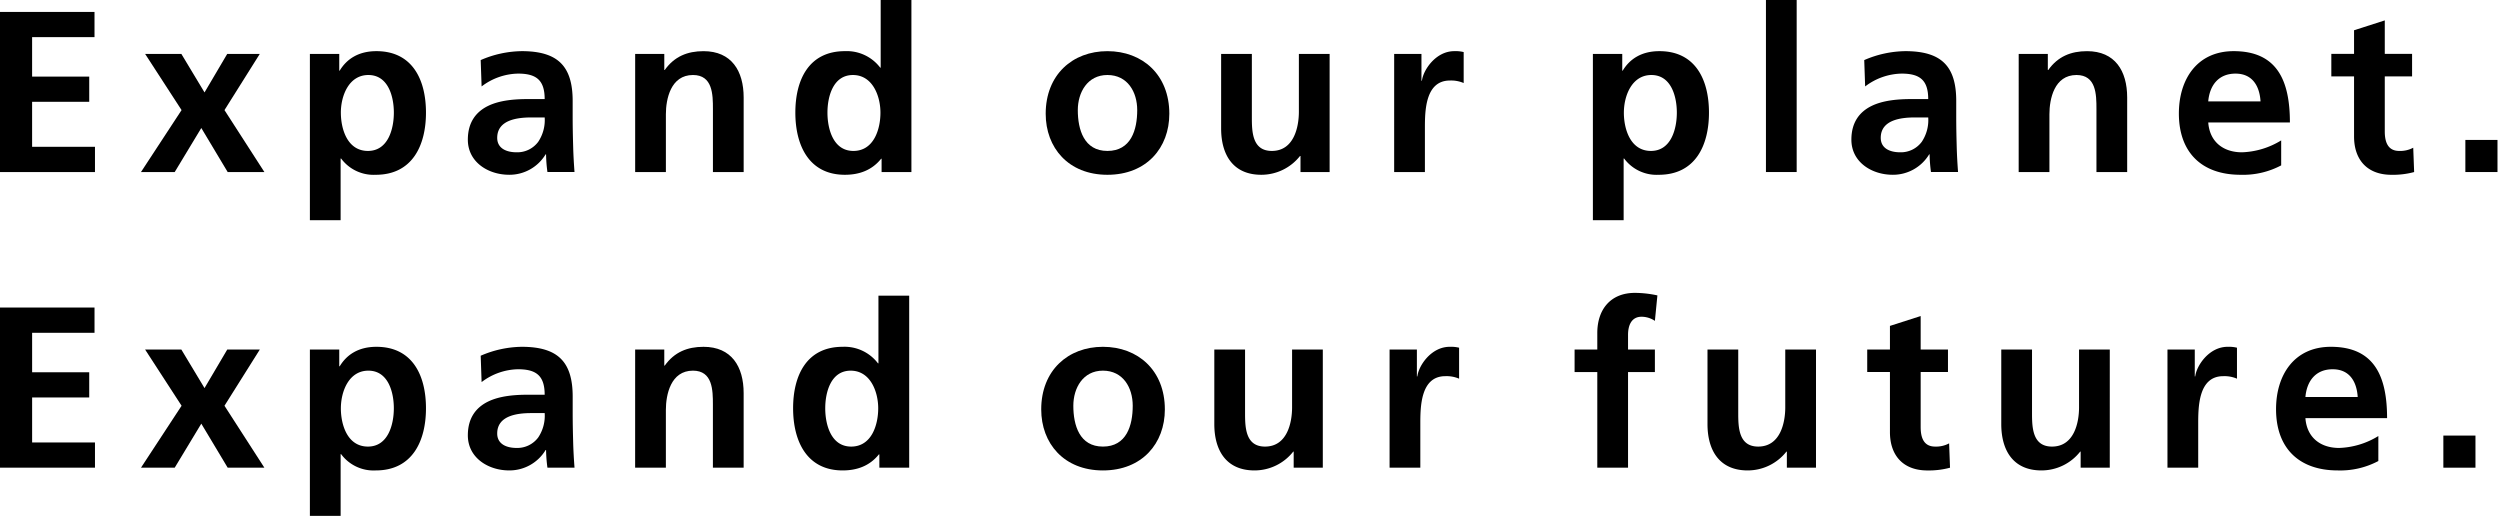
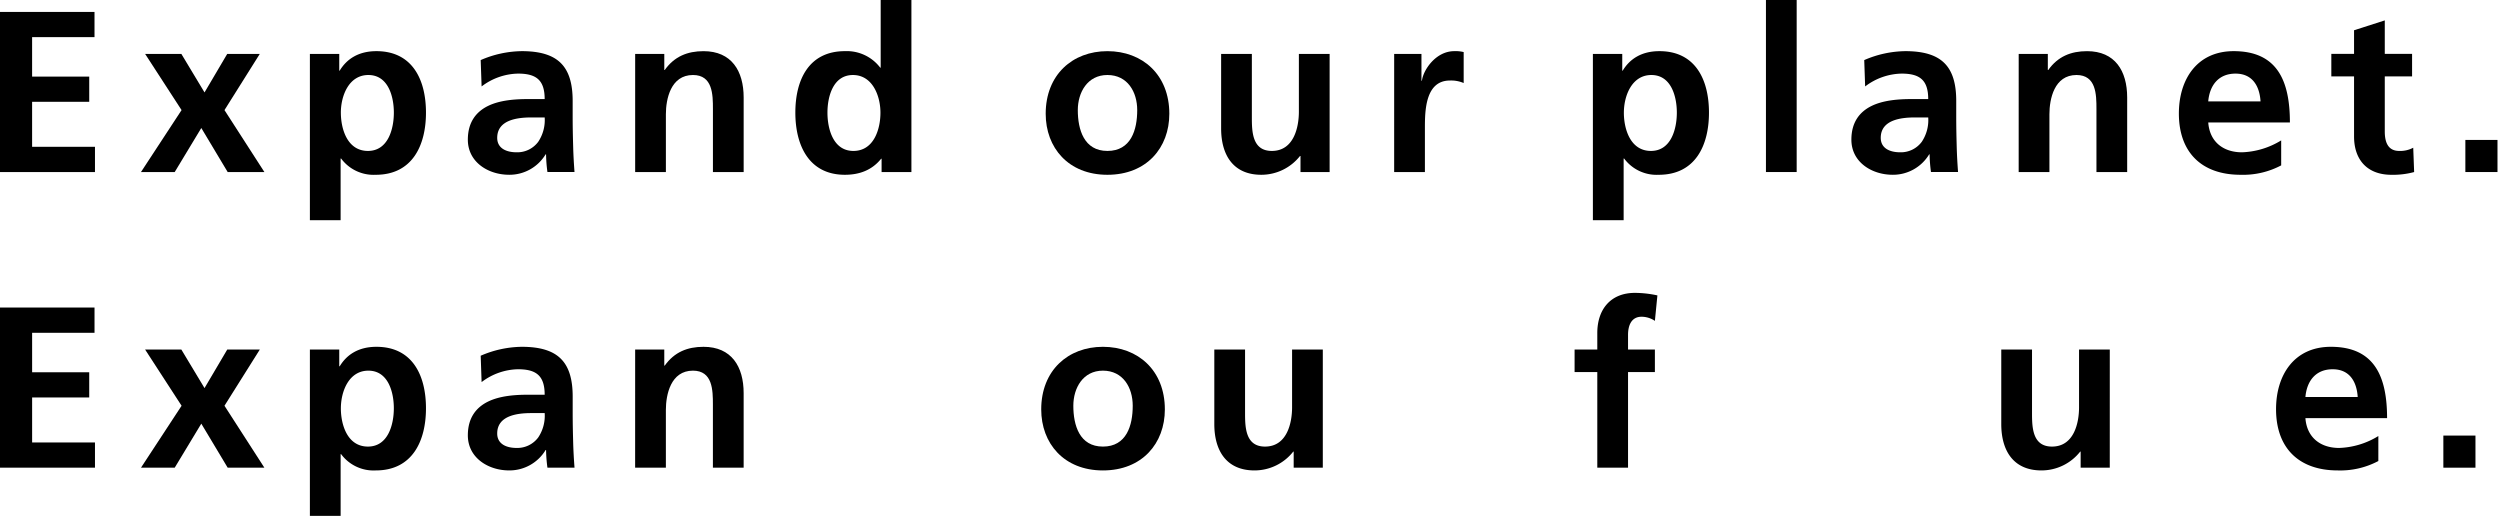
<svg xmlns="http://www.w3.org/2000/svg" width="678" height="140" viewBox="0 0 678 140">
  <g transform="translate(-83 -1859)">
    <g transform="translate(83 1859)" fill="#fff" stroke="#707070" stroke-width="1" opacity="0">
      <rect width="678" height="140" stroke="none" />
      <rect x="0.5" y="0.5" width="677" height="139" fill="none" />
    </g>
    <g transform="translate(83 1859)">
      <path d="M156.982,166.341h25.63v6.843H165.69v10.7h15.491v6.843H165.69v12.2h17.05v6.843H156.982Z" transform="translate(-156.982 -163.11)" />
      <path d="M165.852,168.649h9.827l6.285,10.449,6.157-10.449h8.831l-9.576,15.24,10.824,16.8h-9.956l-7.153-11.944-7.213,11.944h-9.147l11.007-16.8Z" transform="translate(-126.497 -154.031)" />
      <path d="M174.017,169.243h7.963v4.539h.123c1.87-3.108,5.042-5.284,9.956-5.284,9.828,0,13.439,7.834,13.439,16.67,0,8.772-3.611,16.858-13.626,16.858a10.957,10.957,0,0,1-9.393-4.416h-.128v16.734h-8.333Zm8.4,15.925c0,4.544,1.806,10.39,7.341,10.39,5.476,0,7.03-5.974,7.03-10.39,0-4.292-1.495-10.2-6.907-10.2C184.53,174.966,182.414,180.689,182.414,185.168Z" transform="translate(-89.975 -154.625)" />
      <path d="M186.183,170.92a28.727,28.727,0,0,1,11.135-2.422c9.768,0,13.809,4.041,13.809,13.5v4.1c0,3.236.064,5.659.128,8.027.059,2.427.188,4.667.37,7.154h-7.341a38.442,38.442,0,0,1-.37-4.791h-.128a11.427,11.427,0,0,1-9.887,5.535c-5.664,0-11.2-3.419-11.2-9.517,0-4.79,2.3-7.588,5.471-9.147s7.282-1.865,10.765-1.865h4.6c0-5.165-2.3-6.907-7.218-6.907a16.777,16.777,0,0,0-9.887,3.483Zm9.768,25.008a7.063,7.063,0,0,0,5.846-2.861,10.621,10.621,0,0,0,1.742-6.591h-3.606c-3.735,0-9.27.622-9.27,5.536C190.663,194.749,192.967,195.928,195.951,195.928Z" transform="translate(-55.82 -154.625)" />
      <path d="M191.9,169.243h7.9V173.6h.128c2.61-3.671,6.157-5.1,10.513-5.1,7.588,0,10.883,5.348,10.883,12.566v20.218h-8.333V184.172c0-3.917-.064-9.206-5.412-9.206-6.039,0-7.346,6.532-7.346,10.637v15.679H191.9Z" transform="translate(-19.644 -154.625)" />
      <path d="M224.093,208.736h-.123c-2.486,3.108-5.91,4.351-9.827,4.351-9.832,0-13.439-8.086-13.439-16.858,0-8.836,3.606-16.67,13.439-16.67a11.387,11.387,0,0,1,9.581,4.48h.123V165.686h8.333v46.656h-8.086Zm-7.652-2.116c5.535,0,7.341-5.846,7.341-10.39,0-4.48-2.117-10.2-7.464-10.2-5.412,0-6.907,5.91-6.907,10.2C209.411,200.645,210.965,206.619,216.441,206.619Z" transform="translate(14.994 -165.686)" />
      <path d="M231.2,168.5c9.517,0,16.794,6.4,16.794,16.981,0,9.206-6.157,16.547-16.794,16.547-10.577,0-16.735-7.341-16.735-16.547C214.465,174.9,221.742,168.5,231.2,168.5Zm0,27.06c6.409,0,8.086-5.723,8.086-11.076,0-4.914-2.61-9.517-8.086-9.517-5.412,0-8.027,4.726-8.027,9.517C223.173,189.771,224.855,195.558,231.2,195.558Z" transform="translate(69.127 -154.625)" />
      <path d="M253.532,200.687h-7.9v-4.356h-.128a13.352,13.352,0,0,1-10.513,5.1c-7.588,0-10.883-5.348-10.883-12.566V168.649h8.333v17.109c0,3.917.064,9.206,5.417,9.206,6.029,0,7.336-6.532,7.336-10.637V168.649h8.338Z" transform="translate(107.062 -154.031)" />
      <path d="M233.621,169.243h7.4v7.277h.128c.375-2.985,3.794-8.022,8.772-8.022a9.181,9.181,0,0,1,2.551.247v8.4a8.534,8.534,0,0,0-3.735-.681c-6.779,0-6.779,8.461-6.779,13.064v11.757h-8.338Z" transform="translate(144.477 -154.625)" />
      <path d="M244.545,169.243h7.963v4.539h.128c1.865-3.108,5.037-5.284,9.951-5.284,9.827,0,13.439,7.834,13.439,16.67,0,8.772-3.611,16.858-13.621,16.858a10.951,10.951,0,0,1-9.393-4.416h-.128v16.734h-8.338Zm8.4,15.925c0,4.544,1.806,10.39,7.341,10.39,5.471,0,7.025-5.974,7.025-10.39,0-4.292-1.49-10.2-6.9-10.2C255.058,174.966,252.947,180.689,252.947,185.168Z" transform="translate(187.447 -154.625)" />
      <path d="M254.058,165.686h8.333v46.656h-8.333Z" transform="translate(224.866 -165.686)" />
      <path d="M262.238,170.92a28.727,28.727,0,0,1,11.135-2.422c9.768,0,13.814,4.041,13.814,13.5v4.1c0,3.236.059,5.659.123,8.027.059,2.427.188,4.667.37,7.154h-7.341a38.352,38.352,0,0,1-.37-4.791h-.123a11.441,11.441,0,0,1-9.892,5.535c-5.664,0-11.2-3.419-11.2-9.517,0-4.79,2.3-7.588,5.476-9.147s7.277-1.865,10.76-1.865h4.6c0-5.165-2.3-6.907-7.218-6.907a16.777,16.777,0,0,0-9.887,3.483Zm9.768,25.008a7.063,7.063,0,0,0,5.846-2.861,10.59,10.59,0,0,0,1.741-6.591h-3.607c-3.734,0-9.27.622-9.27,5.536C266.718,194.749,269.022,195.928,272.007,195.928Z" transform="translate(243.342 -154.625)" />
      <path d="M267.952,169.243h7.9V173.6h.124c2.61-3.671,6.157-5.1,10.513-5.1,7.588,0,10.883,5.348,10.883,12.566v20.218h-8.333V184.172c0-3.917-.064-9.206-5.412-9.206-6.039,0-7.341,6.532-7.341,10.637v15.679h-8.338Z" transform="translate(279.518 -154.625)" />
      <path d="M304.5,199.475a22.032,22.032,0,0,1-11.012,2.551c-10.577,0-16.734-6.1-16.734-16.611,0-9.265,4.914-16.917,14.865-16.917,11.885,0,15.245,8.145,15.245,19.344H284.721c.375,5.165,3.981,8.086,9.147,8.086A21.627,21.627,0,0,0,304.5,192.7Zm-5.6-17.356c-.247-4.045-2.117-7.529-6.779-7.529s-7.03,3.236-7.405,7.529Z" transform="translate(314.157 -154.625)" />
      <path d="M291.3,181.988h-6.162v-6.1H291.3v-6.409l8.333-2.674v9.083h7.405v6.1h-7.405v14.929c0,2.738.75,5.289,3.922,5.289a7.429,7.429,0,0,0,3.794-.873l.247,6.6a21.913,21.913,0,0,1-6.157.745c-6.532,0-10.138-4.04-10.138-10.39Z" transform="translate(347.119 -161.273)" />
      <path d="M292.506,173.378h8.712v8.708h-8.712Z" transform="translate(376.101 -135.429)" />
    </g>
    <g transform="translate(83 1938.43)">
      <path d="M302.219,166.341h25.635v6.843H310.931v10.7h15.486v6.843H310.931v12.2h17.045v6.843H302.219Z" transform="translate(-302.219 -162.36)" />
      <path d="M311.089,168.649h9.828L327.2,179.1l6.162-10.449h8.831l-9.581,15.24,10.824,16.8h-9.951l-7.158-11.944-7.213,11.944h-9.147l11.012-16.8Z" transform="translate(-271.734 -153.281)" />
      <path d="M319.254,169.243h7.963v4.539h.128c1.865-3.108,5.037-5.284,9.951-5.284,9.828,0,13.439,7.834,13.439,16.67,0,8.772-3.611,16.858-13.621,16.858a10.952,10.952,0,0,1-9.394-4.416h-.128v16.734h-8.338Zm8.4,15.925c0,4.544,1.806,10.39,7.341,10.39,5.471,0,7.025-5.974,7.025-10.39,0-4.292-1.49-10.2-6.9-10.2C329.767,174.966,327.656,180.689,327.656,185.168Z" transform="translate(-235.212 -153.875)" />
      <path d="M331.42,170.92a28.727,28.727,0,0,1,11.135-2.422c9.768,0,13.814,4.041,13.814,13.5v4.1c0,3.236.059,5.659.123,8.027.059,2.427.188,4.667.375,7.154h-7.346a40.426,40.426,0,0,1-.37-4.791h-.123a11.441,11.441,0,0,1-9.892,5.535c-5.664,0-11.2-3.419-11.2-9.517,0-4.79,2.3-7.588,5.476-9.147s7.277-1.865,10.76-1.865h4.6c0-5.165-2.3-6.907-7.218-6.907a16.777,16.777,0,0,0-9.887,3.483Zm9.768,25.008a7.064,7.064,0,0,0,5.846-2.861,10.59,10.59,0,0,0,1.741-6.591H345.17c-3.735,0-9.27.622-9.27,5.536C335.9,194.749,338.2,195.928,341.188,195.928Z" transform="translate(-201.057 -153.875)" />
      <path d="M337.134,169.243h7.9V173.6h.123c2.615-3.671,6.162-5.1,10.513-5.1,7.593,0,10.888,5.348,10.888,12.566v20.218h-8.338V184.172c0-3.917-.064-9.206-5.412-9.206-6.034,0-7.341,6.532-7.341,10.637v15.679h-8.338Z" transform="translate(-164.881 -153.875)" />
-       <path d="M369.207,208.736h-.124c-2.487,3.108-5.91,4.351-9.828,4.351-9.828,0-13.439-8.086-13.439-16.858,0-8.836,3.611-16.67,13.439-16.67a11.377,11.377,0,0,1,9.576,4.48h.128V165.686H377.3v46.656h-8.091Zm-7.652-2.116c5.54,0,7.341-5.846,7.341-10.39,0-4.48-2.112-10.2-7.465-10.2-5.412,0-6.9,5.91-6.9,10.2C354.53,200.645,356.084,206.619,361.555,206.619Z" transform="translate(-130.726 -164.936)" />
      <path d="M376.186,168.5c9.522,0,16.8,6.4,16.8,16.981,0,9.206-6.162,16.547-16.8,16.547-10.572,0-16.73-7.341-16.73-16.547C359.456,174.9,366.733,168.5,376.186,168.5Zm0,27.06c6.409,0,8.086-5.723,8.086-11.076,0-4.914-2.61-9.517-8.086-9.517-5.412,0-8.022,4.726-8.022,9.517C368.164,189.771,369.841,195.558,376.186,195.558Z" transform="translate(-77.077 -153.875)" />
      <path d="M398.4,200.687h-7.9v-4.356h-.123a13.352,13.352,0,0,1-10.513,5.1c-7.588,0-10.888-5.348-10.888-12.566V168.649h8.338v17.109c0,3.917.064,9.206,5.412,9.206,6.034,0,7.341-6.532,7.341-10.637V168.649H398.4Z" transform="translate(-39.654 -153.281)" />
-       <path d="M378.606,169.243h7.405v7.277h.123c.375-2.985,3.794-8.022,8.772-8.022a9.181,9.181,0,0,1,2.551.247v8.4a8.534,8.534,0,0,0-3.735-.681c-6.779,0-6.779,8.461-6.779,13.064v11.757h-8.338Z" transform="translate(-1.751 -153.875)" />
      <path d="M394.933,187h-6.157v-6.1h6.157v-4.48c0-6.409,3.611-10.888,10.207-10.888a29.286,29.286,0,0,1,6.093.686l-.681,6.907a6.5,6.5,0,0,0-3.611-1.12c-2.8,0-3.67,2.427-3.67,4.914V180.9h7.282V187h-7.282v25.94h-8.338Z" transform="translate(38.253 -165.534)" />
-       <path d="M425.509,200.687h-7.9v-4.356h-.123a13.352,13.352,0,0,1-10.513,5.1c-7.588,0-10.888-5.348-10.888-12.566V168.649h8.338v17.109c0,3.917.064,9.206,5.412,9.206,6.033,0,7.341-6.532,7.341-10.637V168.649h8.338Z" transform="translate(66.987 -153.281)" />
-       <path d="M411.024,181.988h-6.162v-6.1h6.162v-6.409l8.333-2.674v9.083h7.405v6.1h-7.405v14.929c0,2.738.75,5.289,3.922,5.289a7.428,7.428,0,0,0,3.794-.873l.247,6.6a21.915,21.915,0,0,1-6.157.745c-6.532,0-10.138-4.04-10.138-10.39Z" transform="translate(101.528 -160.523)" />
      <path d="M441.659,200.687h-7.9v-4.356h-.123a13.352,13.352,0,0,1-10.513,5.1c-7.588,0-10.888-5.348-10.888-12.566V168.649h8.338v17.109c0,3.917.064,9.206,5.412,9.206,6.034,0,7.341-6.532,7.341-10.637V168.649h8.338Z" transform="translate(130.51 -153.281)" />
-       <path d="M421.367,169.243h7.405v7.277h.123c.375-2.985,3.794-8.022,8.772-8.022a9.163,9.163,0,0,1,2.551.247v8.4a8.509,8.509,0,0,0-3.73-.681c-6.784,0-6.784,8.461-6.784,13.064v11.757h-8.338Z" transform="translate(166.45 -153.875)" />
      <path d="M455.077,199.475a22.013,22.013,0,0,1-11.007,2.551c-10.577,0-16.734-6.1-16.734-16.611,0-9.265,4.914-16.917,14.865-16.917,11.885,0,15.245,8.145,15.245,19.344H435.3c.375,5.165,3.981,8.086,9.142,8.086a21.6,21.6,0,0,0,10.637-3.231Zm-5.595-17.356c-.252-4.046-2.117-7.529-6.784-7.529s-7.025,3.236-7.4,7.529Z" transform="translate(189.929 -153.875)" />
      <path d="M436.533,173.378h8.708v8.708h-8.708Z" transform="translate(226.105 -134.68)" />
    </g>
  </g>
</svg>